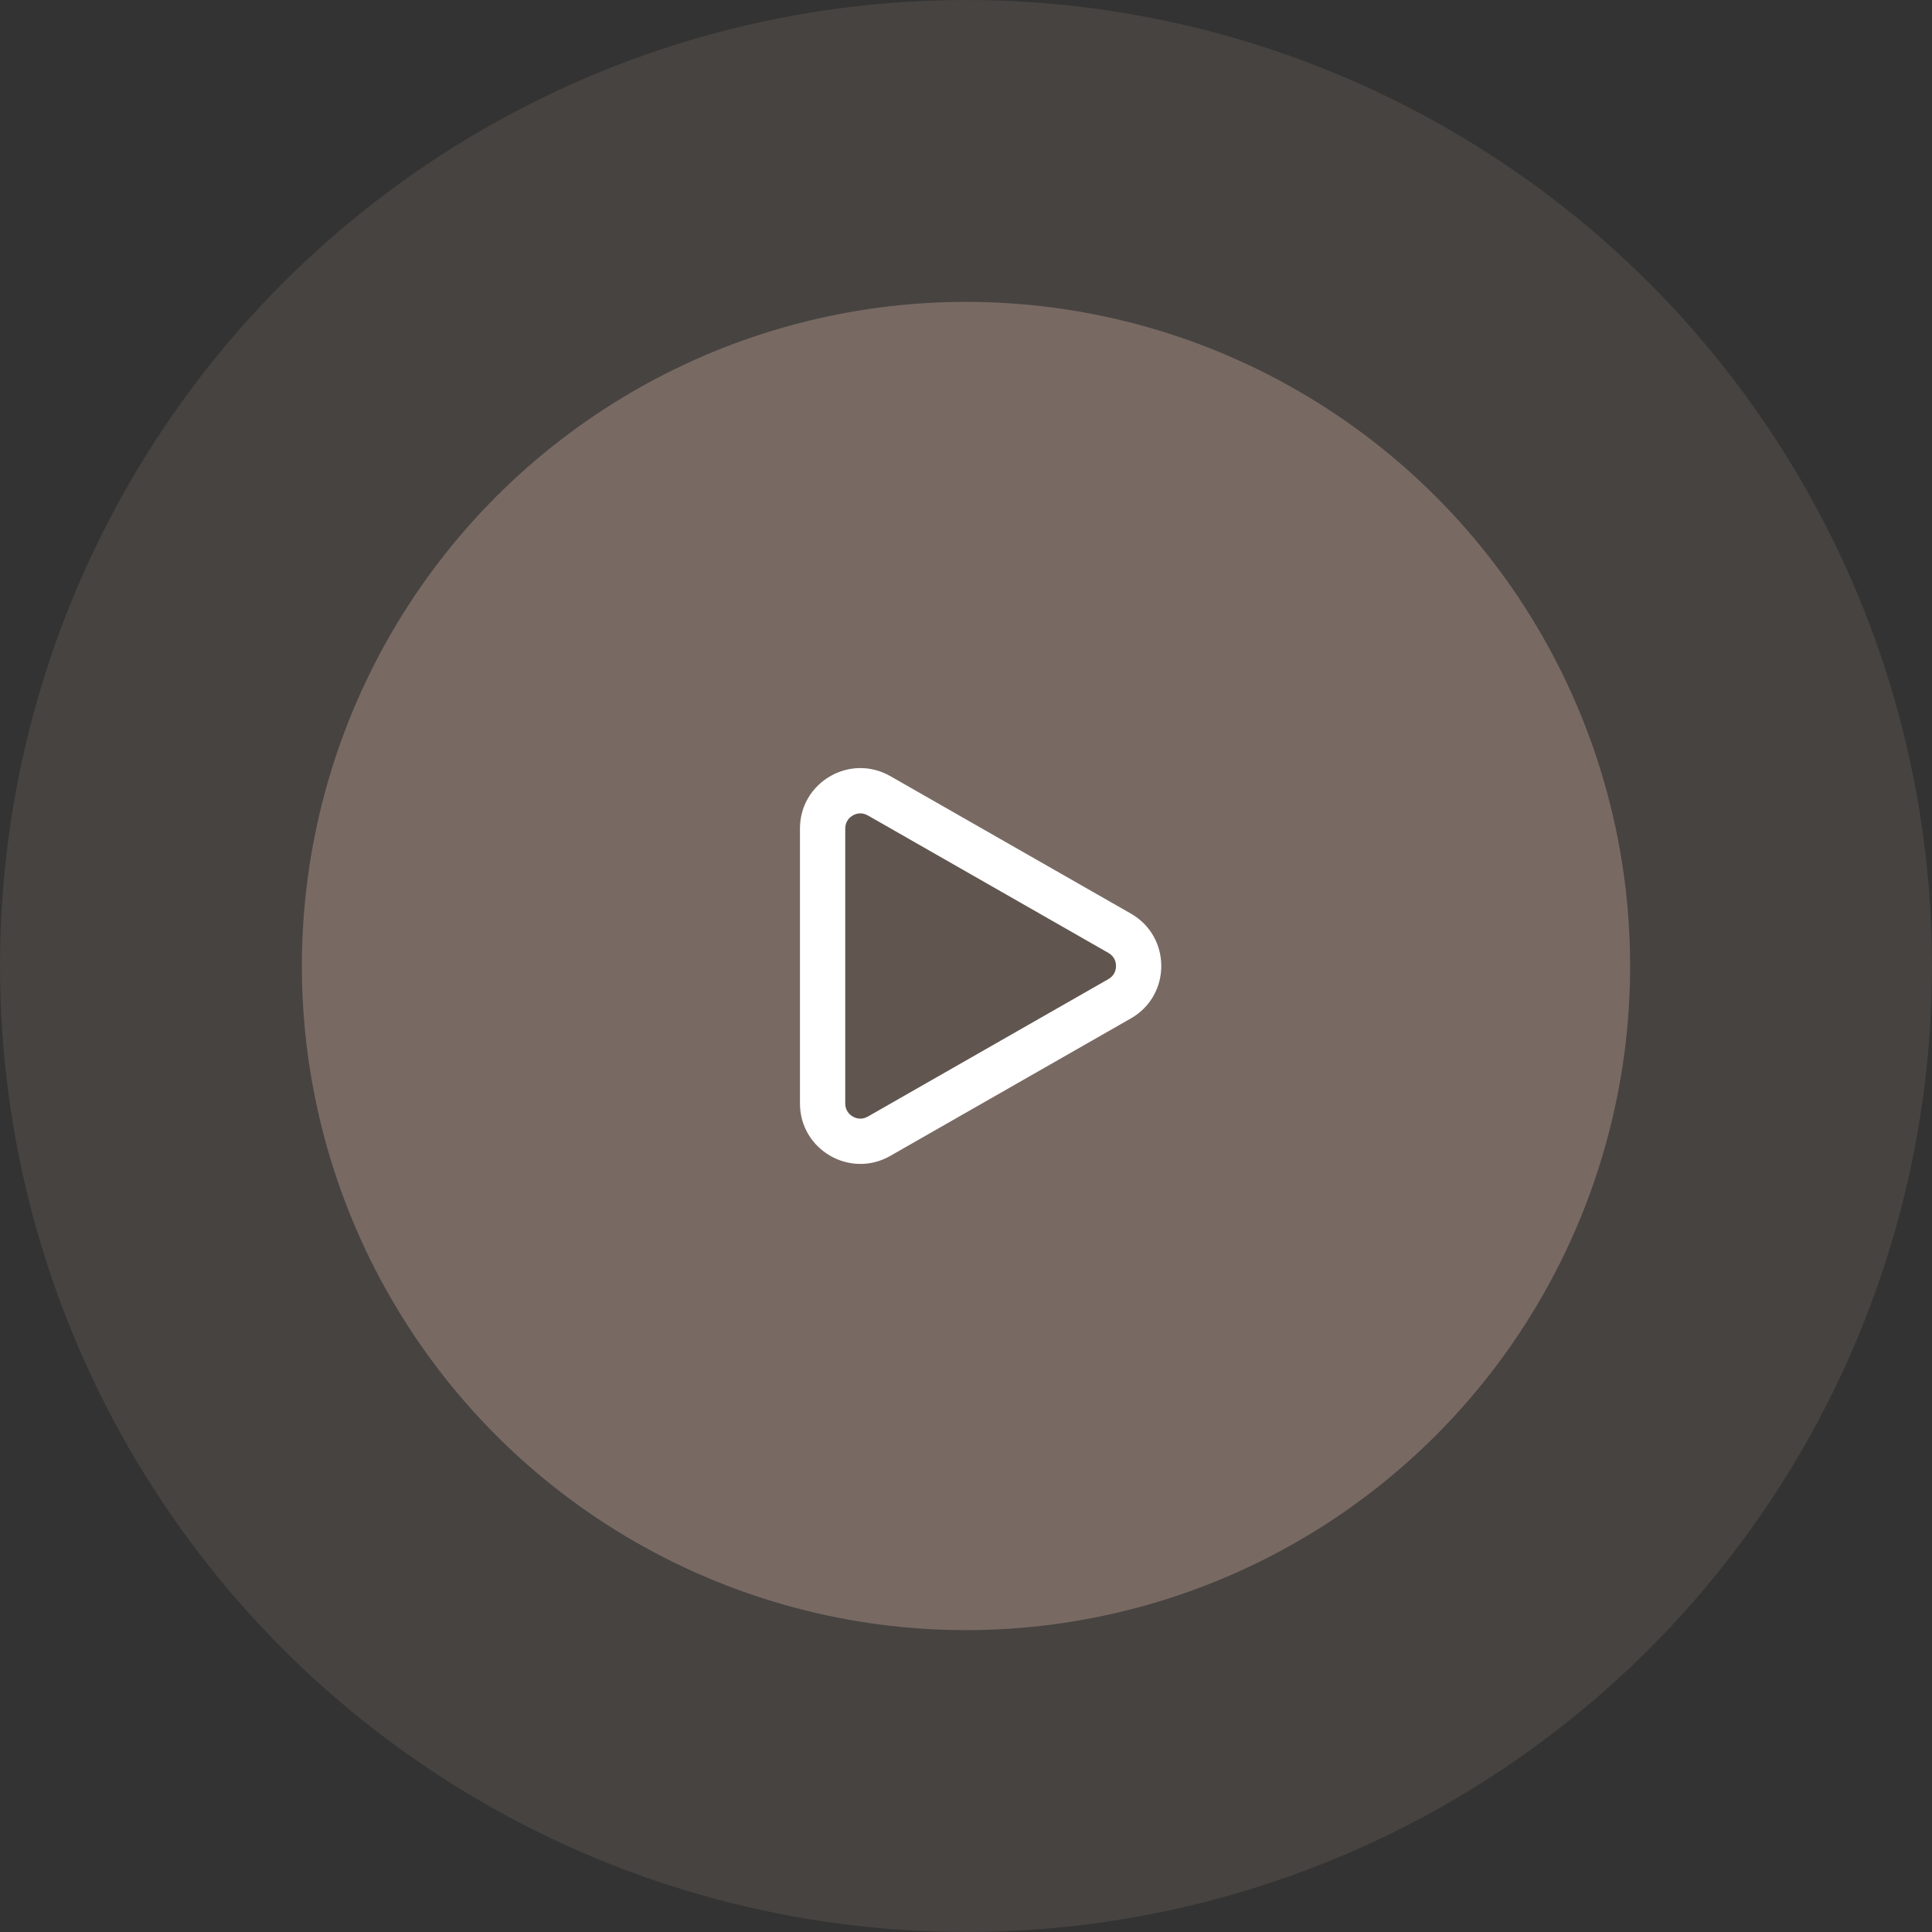
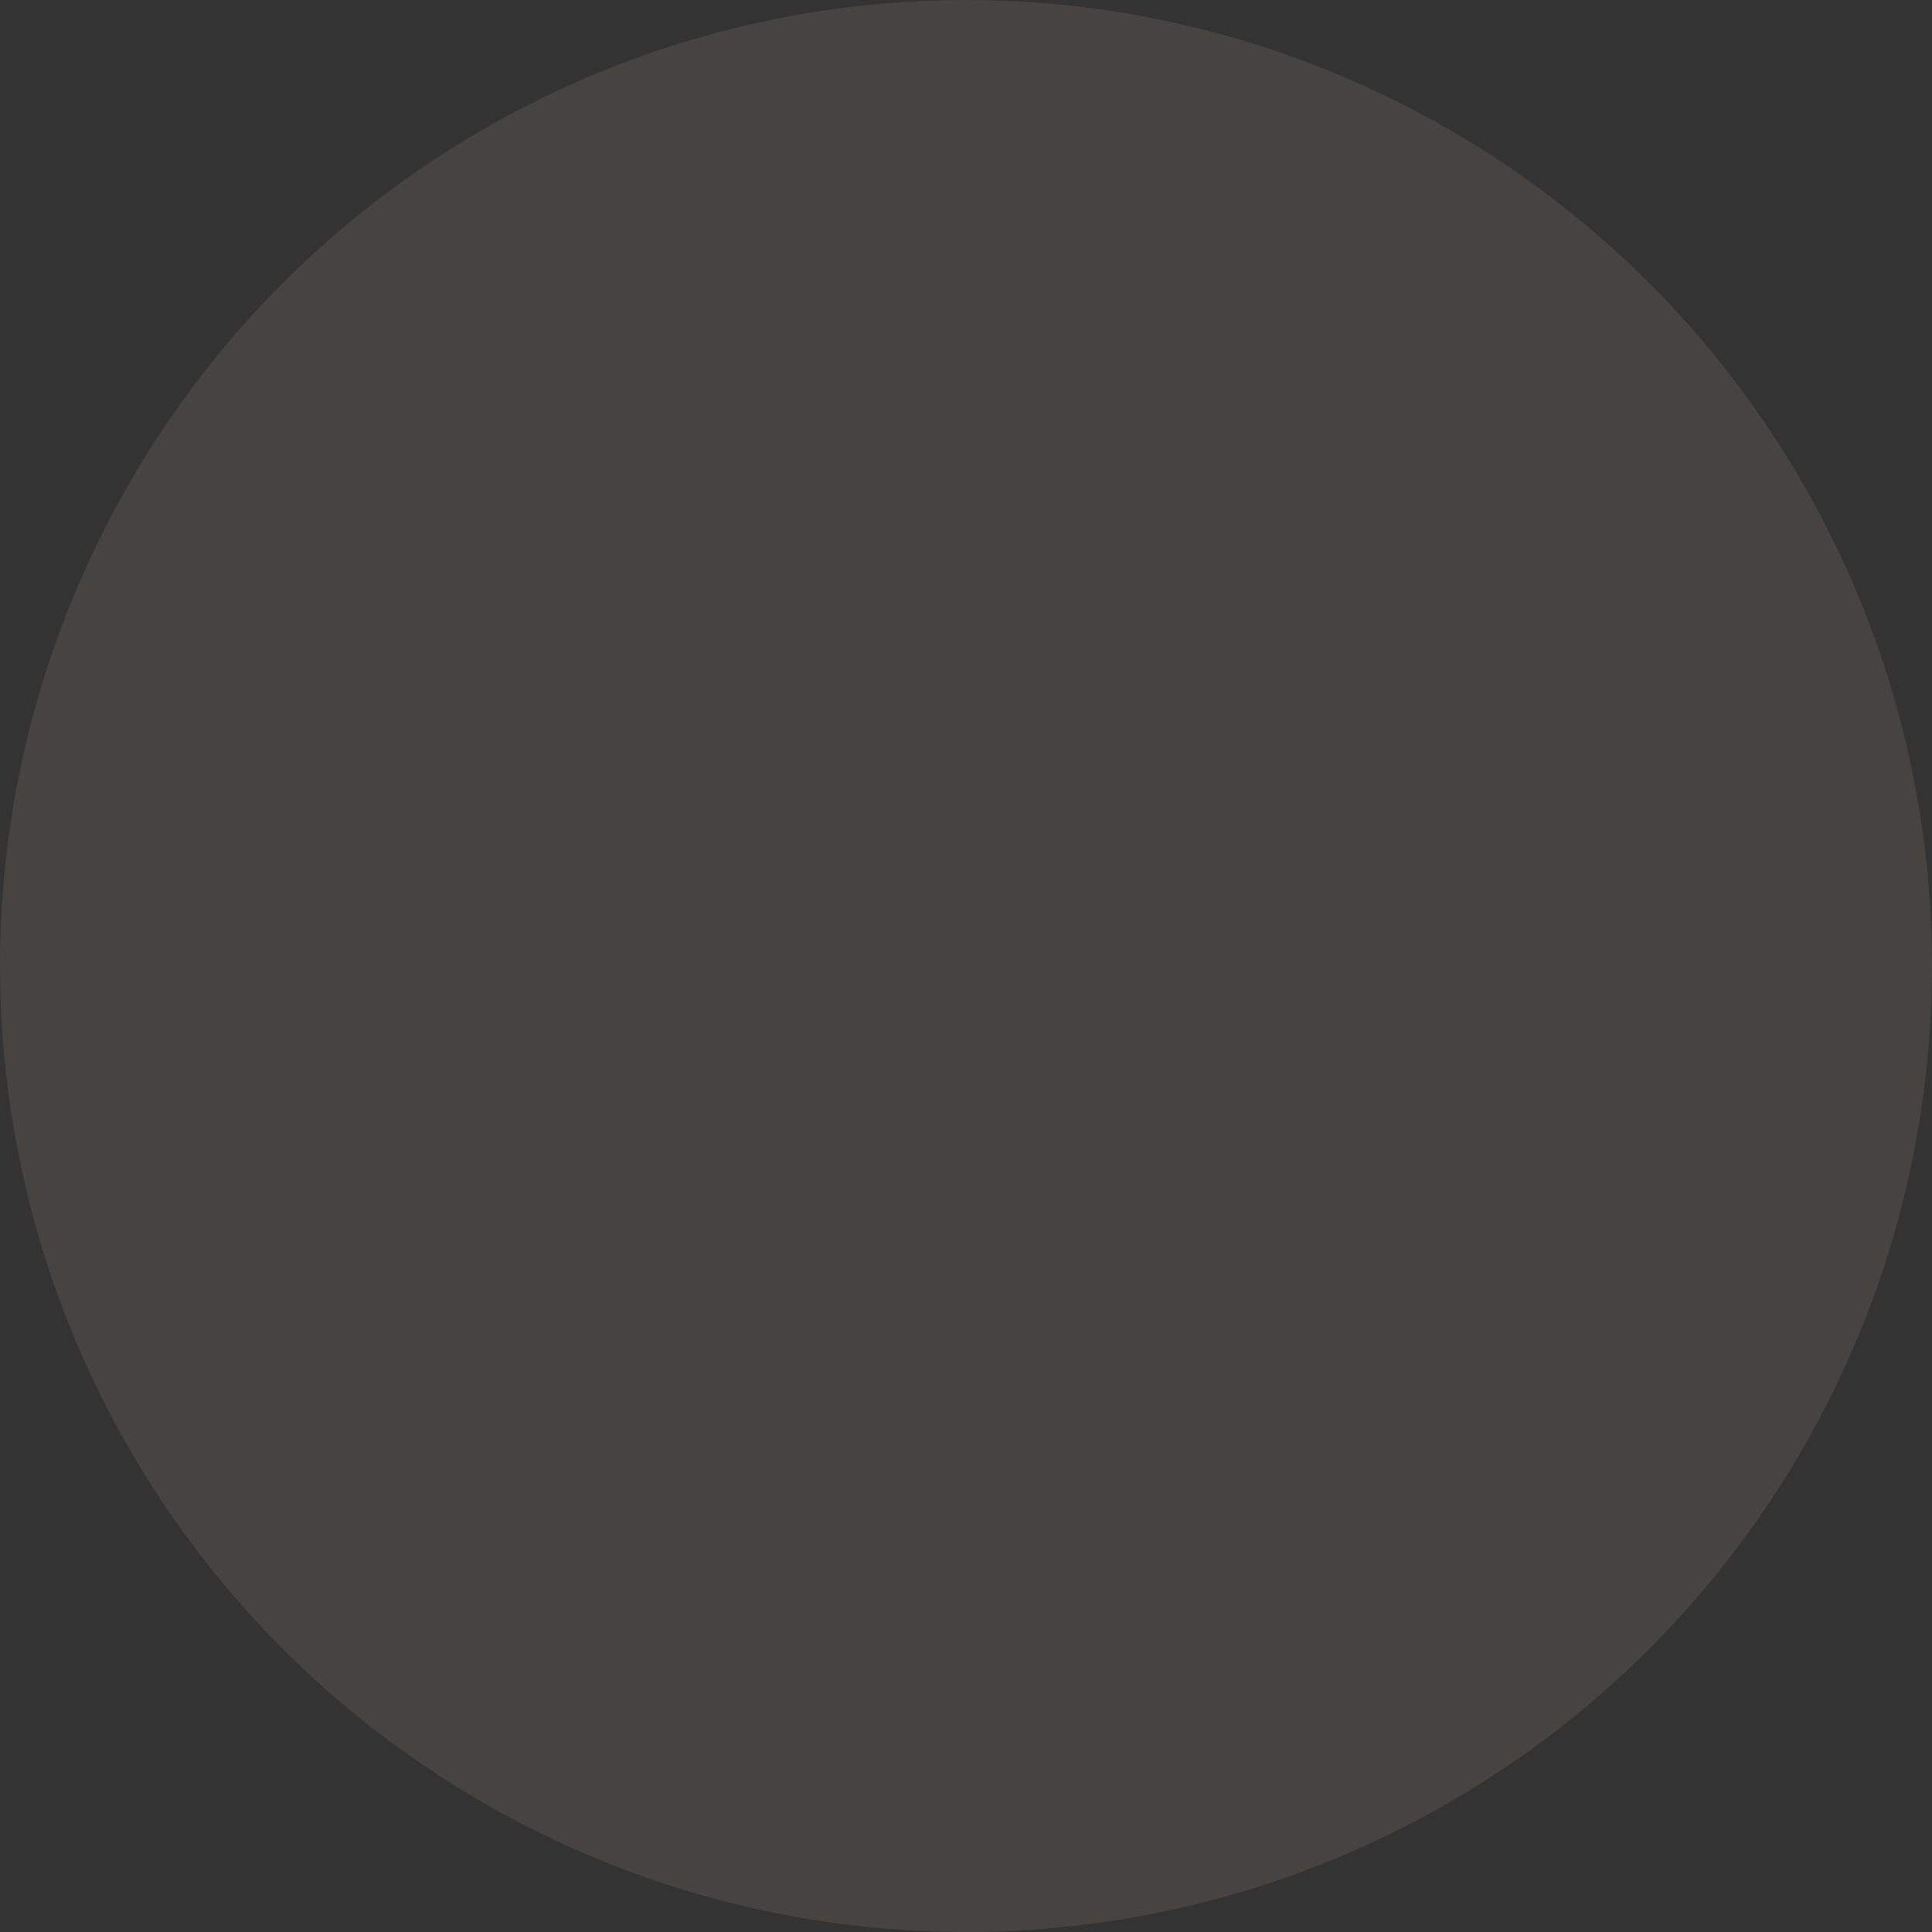
<svg xmlns="http://www.w3.org/2000/svg" id="Play" width="128" height="128" viewBox="0 0 128 128">
  <rect x="0" y="0" width="128" height="128" fill="#333333" stroke="none" />
  <circle id="Ellipse_5074" data-name="Ellipse 5074" cx="64" cy="64" r="64" fill="#99847a" opacity="0.2" />
-   <circle id="Ellipse_5073" data-name="Ellipse 5073" cx="44" cy="44" r="44" transform="translate(20 20)" fill="#99847a" opacity="0.6" />
  <g id="Polygone_10" data-name="Polygone 10" transform="translate(81 48) rotate(90)" fill="rgba(0,0,0,0.2)">
-     <path d="M 25.107 26.5 L 6.893 26.5 C 5.991 26.5 5.183 26.035 4.73 25.255 C 4.278 24.475 4.275 23.542 4.722 22.76 L 13.829 6.822 C 14.28 6.033 15.092 5.562 16 5.562 C 16.908 5.562 17.72 6.033 18.171 6.822 L 27.278 22.76 C 27.725 23.542 27.722 24.475 27.27 25.255 C 26.817 26.035 26.009 26.5 25.107 26.5 Z" stroke="none" />
-     <path d="M 16 7.062 C 15.783 7.062 15.382 7.128 15.132 7.566 L 6.024 23.504 C 5.776 23.939 5.92 24.316 6.028 24.502 C 6.136 24.688 6.392 25 6.893 25 L 25.107 25 C 25.608 25 25.864 24.688 25.972 24.502 C 26.08 24.316 26.224 23.939 25.976 23.504 L 16.868 7.566 C 16.618 7.128 16.217 7.062 16 7.062 M 16 4.062 C 17.353 4.062 18.705 4.734 19.473 6.078 L 28.58 22.015 C 30.104 24.682 28.179 28 25.107 28 L 6.893 28 C 3.821 28 1.896 24.682 3.42 22.015 L 12.527 6.078 C 13.295 4.734 14.647 4.062 16 4.062 Z" stroke="none" fill="#fff" />
-   </g>
+     </g>
</svg>